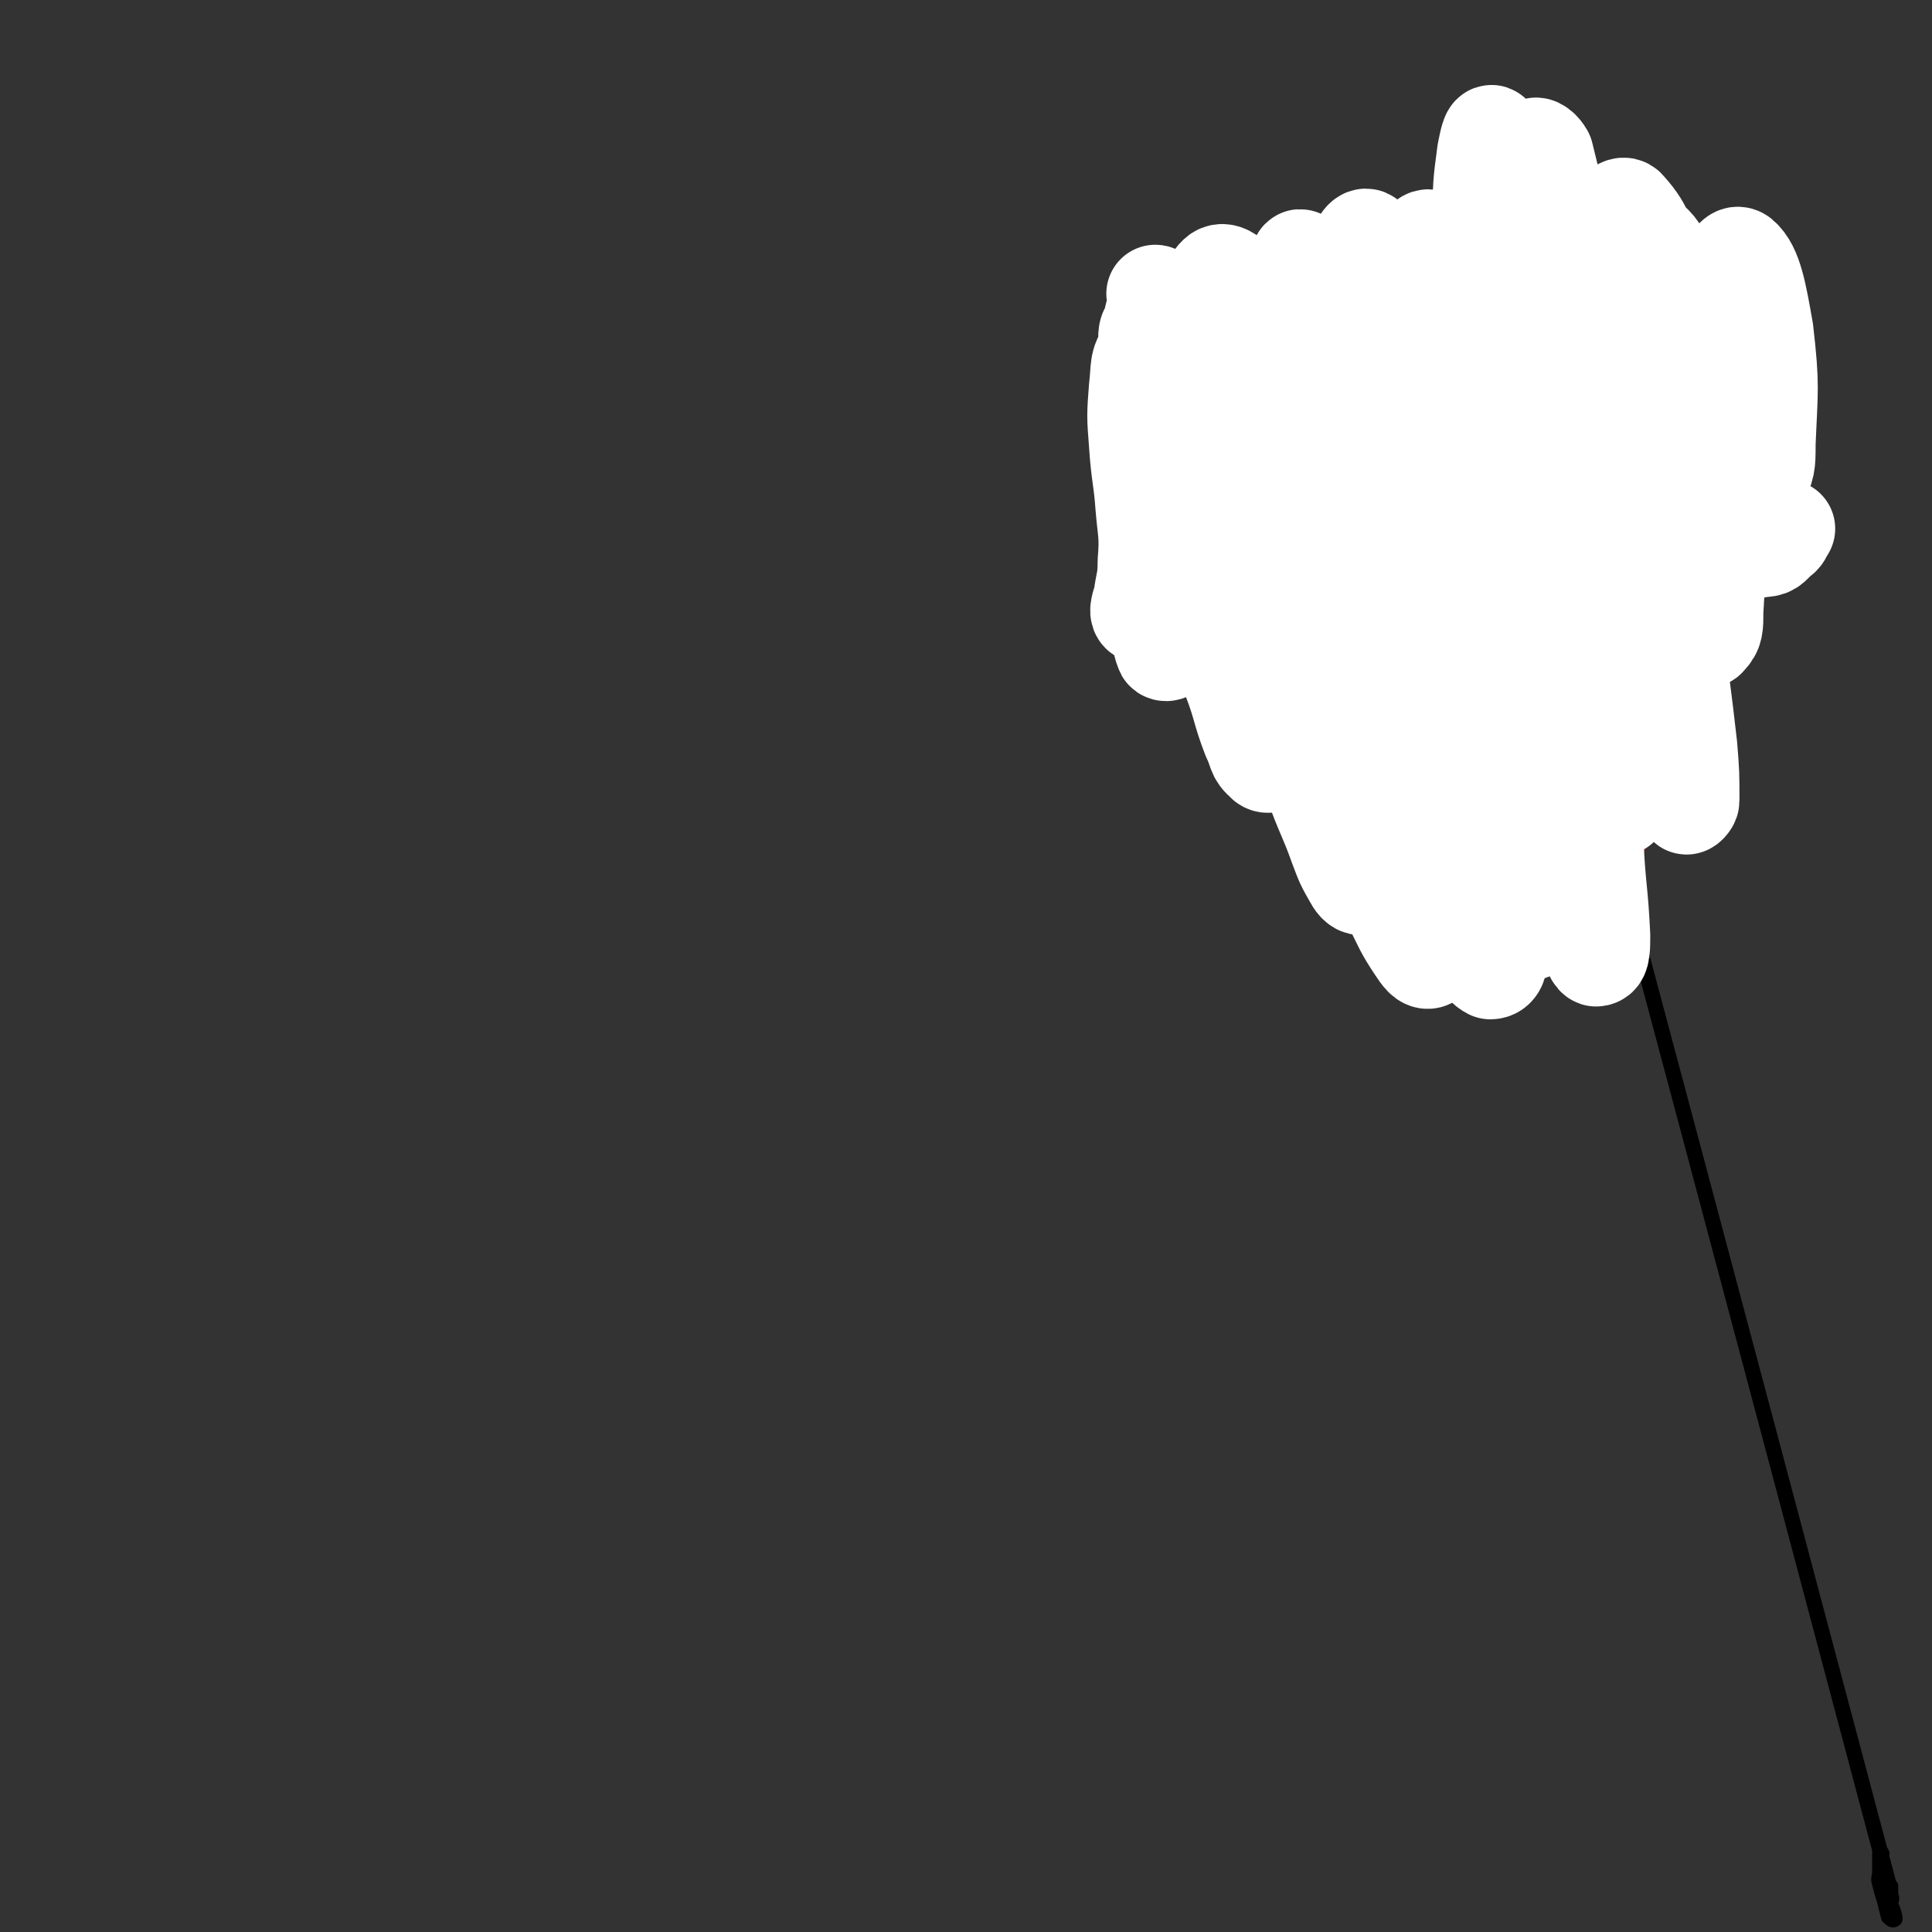
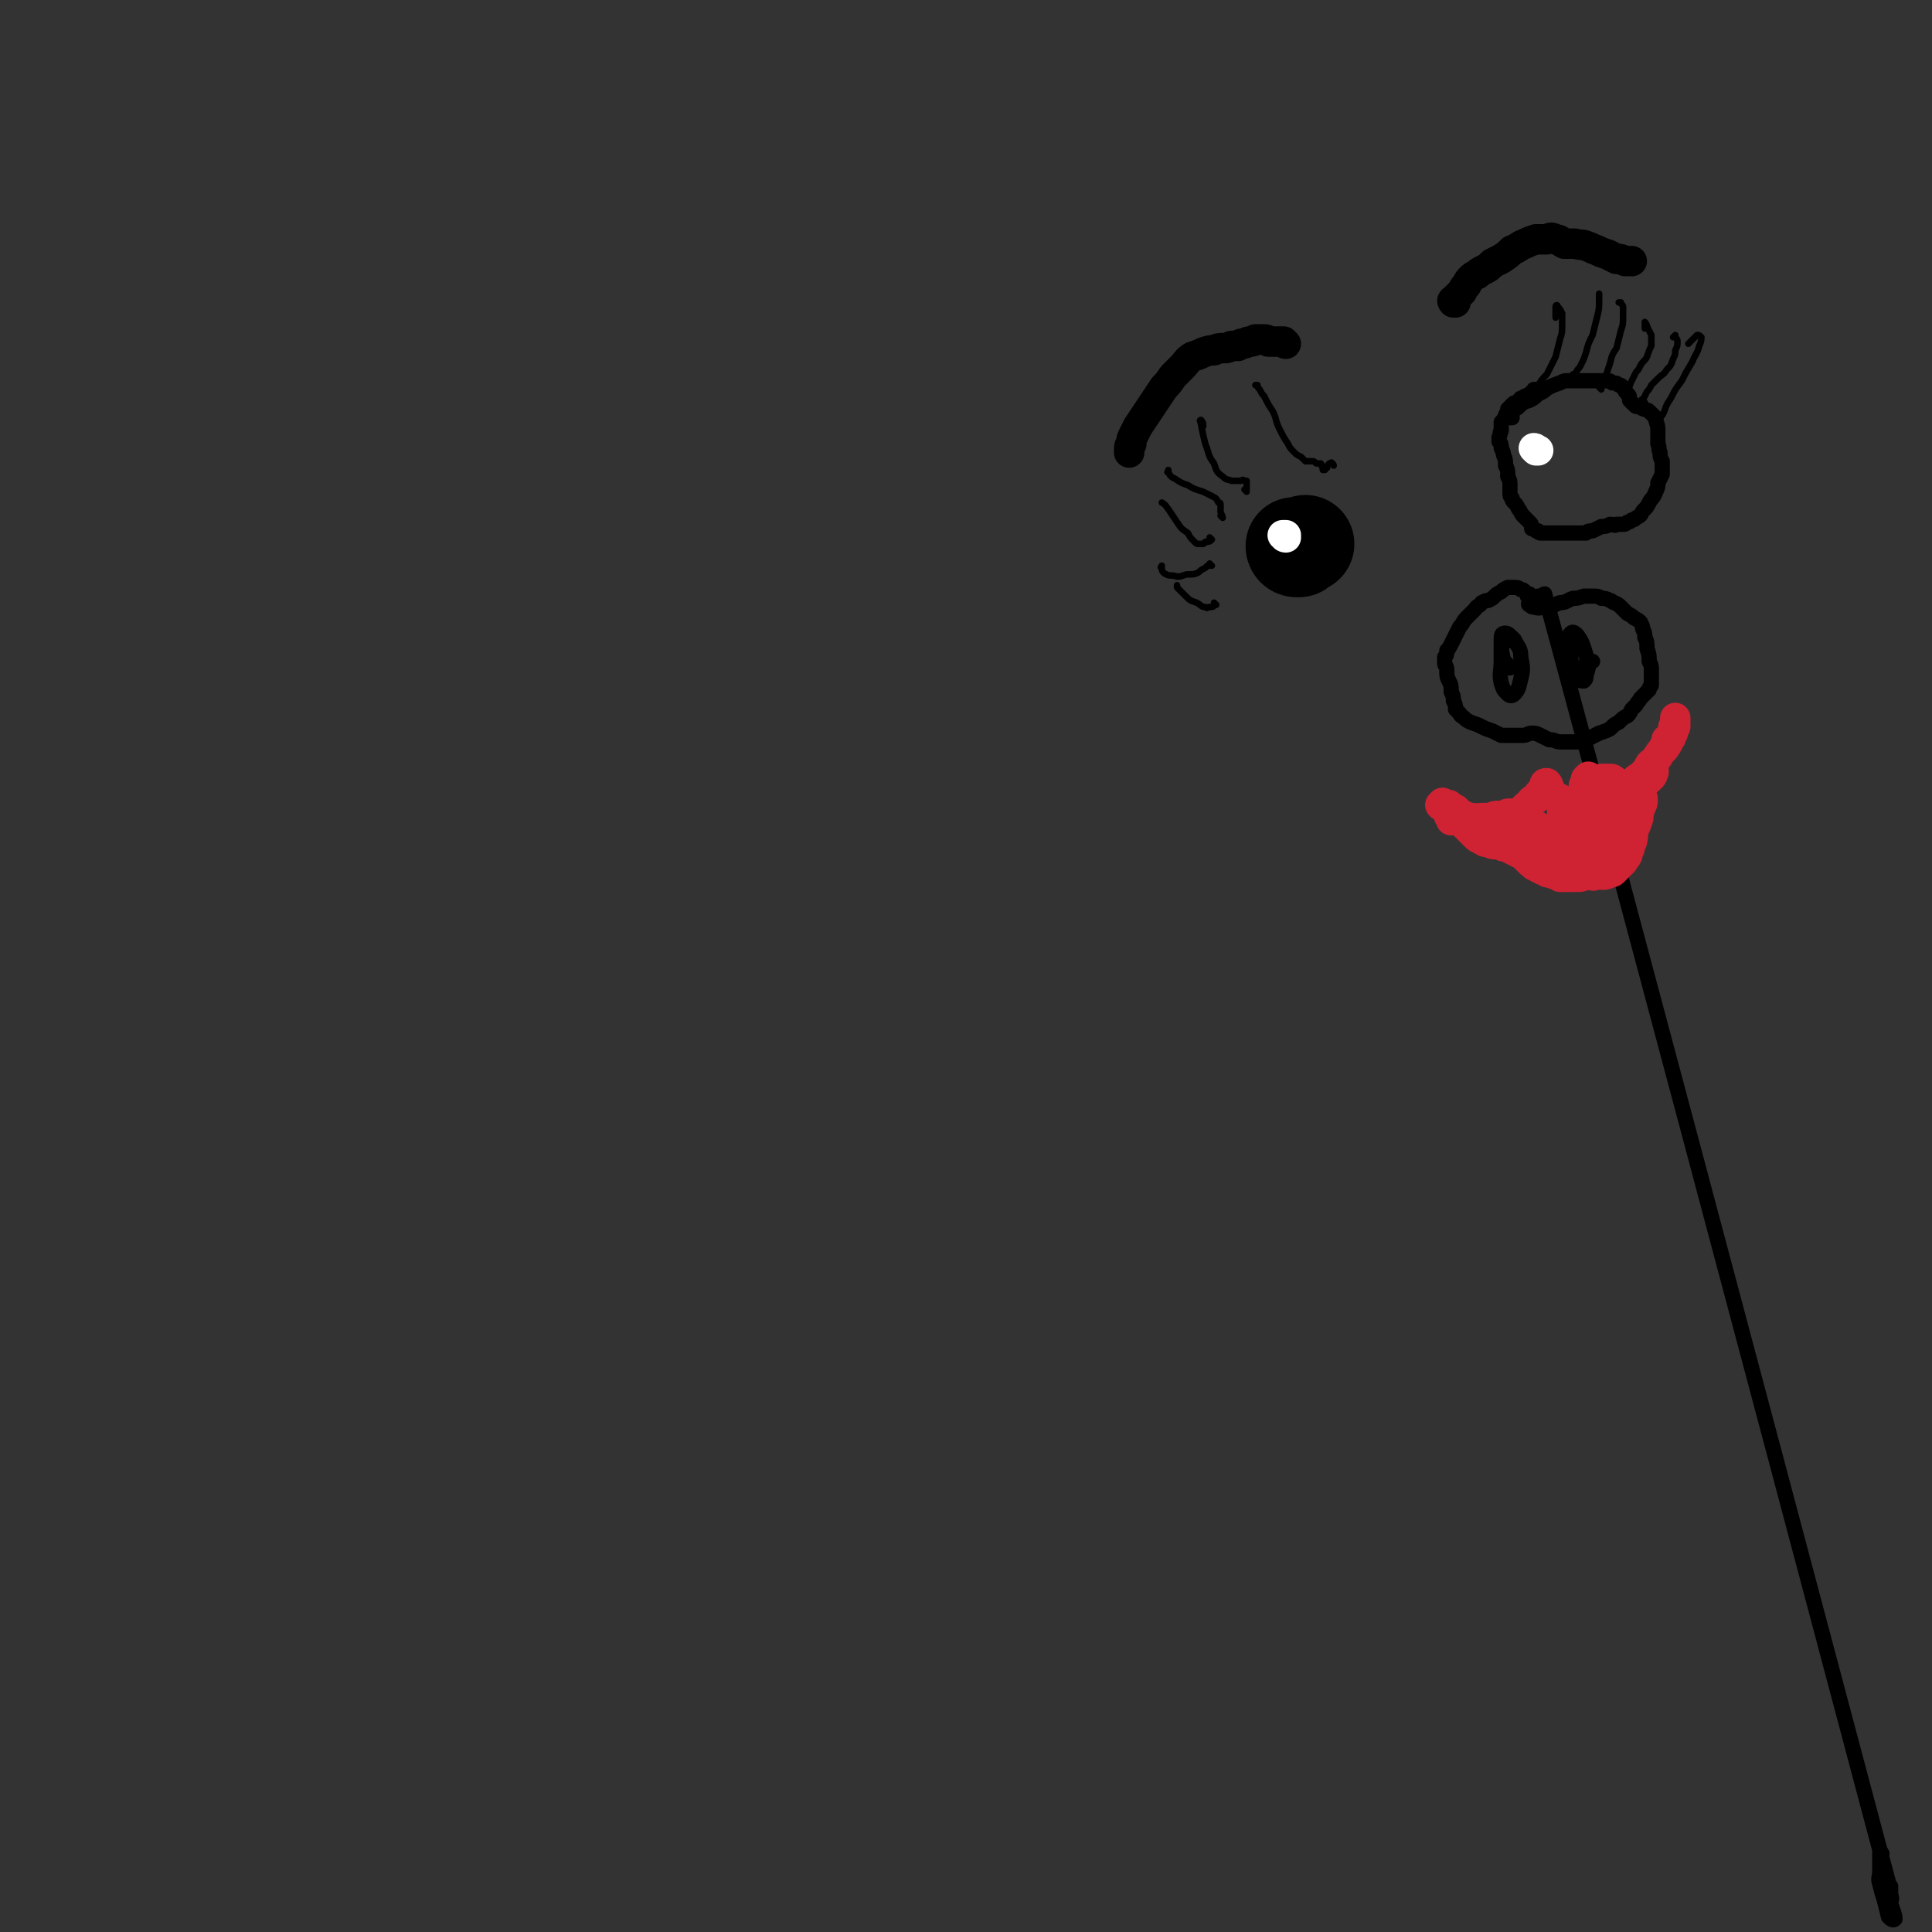
<svg xmlns="http://www.w3.org/2000/svg" viewBox="0 0 888 888" version="1.1">
  <rect x="0" y="0" width="888" height="888" fill="#333333" stroke="none" />
  <g fill="none" stroke="#000000" stroke-width="7" stroke-linecap="round" stroke-linejoin="round">
    <path d="M865,852c0,0 -1,-2 -1,-1 0,3 0,4 0,9 0,3 -1,3 0,6 1,4 1,4 2,7 1,4 1,4 2,8 1,1 2,2 3,1 0,-2 -1,-4 -2,-7 0,-2 1,-2 0,-4 0,-2 0,-2 0,-3 -1,0 -1,-1 0,-1 0,0 0,0 0,1 0,0 0,1 0,1 -158,-595 -159,-595 -159,-596 -1,0 0,1 -1,1 0,0 0,0 -1,0 0,0 0,0 -1,0 0,1 0,1 0,1 -1,0 -1,0 -1,0 0,0 0,0 0,0 -1,0 -1,0 -1,0 -1,0 -1,0 -1,-1 -1,0 -1,0 -2,0 0,-1 0,-1 -1,-2 -1,-1 -1,-1 -2,-1 -1,-1 -2,-1 -3,-1 -2,0 -2,0 -3,0 -2,1 -2,1 -3,2 -2,1 -2,1 -3,2 -1,1 -1,1 -3,2 -1,0 -1,0 -3,1 -1,2 -2,1 -3,3 -2,2 -2,2 -4,4 -2,2 -1,2 -3,4 -1,2 -1,2 -2,4 -1,2 -1,2 -2,4 -1,2 -1,2 -2,3 0,2 0,2 -1,3 0,1 0,1 0,3 0,1 1,1 1,3 0,3 0,3 1,5 1,2 1,2 1,5 1,2 1,2 1,4 1,2 1,2 1,4 1,1 1,1 2,2 0,1 1,1 2,2 1,1 1,1 3,2 3,1 3,1 5,2 2,1 2,1 5,2 2,1 2,1 4,2 3,0 3,0 5,0 3,0 3,0 5,0 2,0 2,-1 4,-1 2,0 2,0 4,1 2,1 2,1 4,2 3,0 3,1 5,1 3,0 3,0 6,0 2,0 2,0 4,0 2,-1 2,-1 4,-2 2,-1 2,-1 4,-2 3,-1 3,-1 5,-2 2,-2 2,-2 4,-3 2,-2 2,-2 4,-3 1,-1 1,-1 2,-3 1,-1 1,-1 2,-2 1,-2 1,-1 2,-3 1,-1 1,-1 2,-2 1,-1 1,-1 2,-2 0,-1 0,-1 1,-2 0,-1 0,-1 0,-3 0,-2 0,-2 0,-4 0,-2 0,-2 -1,-4 0,-3 0,-3 -1,-6 0,-3 0,-3 -1,-5 0,-2 0,-2 -1,-4 0,-1 0,-1 -1,-3 -1,-1 -1,-1 -3,-2 -1,-1 -1,-1 -3,-2 -1,-1 -1,-1 -3,-3 -1,-1 -1,-1 -3,-2 -1,0 -1,-1 -2,-1 -2,-1 -2,-1 -4,-1 -1,-1 -2,-1 -4,-1 -2,0 -2,0 -4,0 -3,1 -3,1 -5,1 -3,1 -3,2 -6,2 -3,1 -3,2 -7,2 -2,0 -2,1 -5,0 -1,0 -1,0 -2,-1 -1,0 0,-1 0,-2 0,-1 0,-1 0,-3 " />
    <path d="M691,296c0,0 -1,-1 -1,-1 0,0 0,0 0,0 1,1 0,1 0,2 0,4 0,4 0,7 0,5 -1,5 0,10 1,3 1,3 3,5 1,1 2,1 3,0 2,-2 2,-3 3,-7 1,-4 1,-5 0,-10 0,-4 -1,-4 -3,-8 -2,-2 -3,-3 -4,-3 -2,0 -2,1 -2,3 0,4 0,5 1,9 1,2 2,2 3,4 " />
    <path d="M724,297c0,0 -1,0 -1,-1 0,0 1,0 1,-1 0,-1 0,-2 0,-3 0,0 0,1 -1,1 0,2 0,2 -1,4 0,4 0,4 0,7 0,3 0,3 1,5 1,2 1,2 2,3 1,1 2,1 3,1 1,-1 1,-1 1,-3 1,-2 1,-3 1,-5 -1,-4 -1,-4 -2,-7 -1,-3 -1,-3 -3,-6 -1,-1 -2,-2 -3,-1 -1,1 -1,2 -1,5 0,4 -1,4 1,8 1,2 2,3 4,3 3,1 3,-1 6,-3 " />
-     <path d="M637,245c0,0 -1,-1 -1,-1 0,0 0,0 0,0 1,0 0,0 1,-1 0,0 0,0 1,0 0,-1 0,-1 1,-1 0,0 0,0 0,0 0,-1 0,-1 0,-1 0,-1 0,-1 -1,-2 -1,-1 -1,-1 -2,-2 0,-1 0,-1 -1,-2 0,-1 0,-1 -1,-3 0,-1 0,-1 -1,-3 -1,-2 -1,-2 -2,-3 -1,-2 -1,-2 -2,-4 -2,-2 -2,-2 -4,-3 -2,-1 -2,-1 -5,-3 -2,-1 -2,-1 -4,-2 -2,0 -2,0 -4,-1 -3,-1 -3,-1 -5,-2 -2,0 -2,0 -4,-1 -2,-1 -2,-1 -5,-1 -2,0 -2,0 -4,1 -2,0 -2,1 -5,2 -2,1 -2,1 -4,2 -3,1 -3,1 -5,3 -1,1 -2,1 -3,2 -2,2 -2,2 -4,3 -2,3 -2,3 -4,5 -1,3 -1,3 -3,5 -1,4 -1,4 -2,7 -1,3 -1,3 -2,6 0,2 0,2 -1,4 0,2 0,2 0,4 -1,2 -1,2 -1,3 0,2 0,2 0,4 1,2 1,2 2,4 1,2 1,2 3,4 2,2 2,2 4,4 1,2 1,2 3,4 2,2 2,2 4,3 2,2 2,2 4,3 3,1 3,1 5,2 2,0 3,0 5,0 2,1 2,1 4,1 2,0 2,0 4,0 3,0 3,1 5,0 3,0 3,0 6,-1 2,-1 3,-1 5,-2 2,-1 2,-1 4,-3 2,-1 2,-1 4,-3 2,-1 2,-1 3,-3 1,-1 1,-1 2,-2 1,-1 1,-1 2,-2 1,-1 1,-1 2,-2 1,-1 1,-1 2,-2 1,-2 0,-2 1,-5 1,-2 1,-2 2,-4 1,-2 1,-2 2,-4 1,-1 1,-1 2,-1 0,-1 0,-1 1,-2 0,0 0,0 0,0 1,-1 0,-1 0,-2 1,-1 1,-1 0,-3 0,-2 0,-2 -1,-4 0,-2 0,-2 -1,-4 " />
    <path d="M706,180c0,0 0,-1 -1,-1 0,0 1,0 1,0 0,1 -1,0 -1,1 -1,0 -1,0 -1,1 -1,0 -1,0 -1,0 -1,1 -1,1 -2,1 -1,1 -1,1 -2,1 -1,1 -1,1 -1,2 -2,0 -2,0 -3,1 -1,1 -1,1 -2,2 0,2 -1,2 -1,3 -1,2 -1,2 -2,3 0,2 0,2 0,4 -1,1 0,1 -1,3 0,1 0,1 0,2 1,1 1,1 1,3 1,2 1,2 1,3 1,2 1,3 1,5 1,2 1,2 1,5 1,2 1,2 1,4 0,2 0,2 0,3 0,2 0,2 1,3 0,1 0,1 1,2 1,1 1,1 2,3 1,1 1,2 2,3 2,2 2,2 3,3 1,1 1,1 1,3 1,0 1,0 2,1 0,0 0,0 1,0 0,1 1,1 1,1 1,0 1,0 2,0 2,0 2,0 3,0 2,0 2,0 4,0 1,0 1,0 3,0 1,0 1,0 3,0 0,0 0,0 1,0 1,0 1,0 2,0 1,0 1,0 3,0 1,-1 1,-1 3,-1 2,-1 2,-1 4,-2 2,0 2,0 4,-1 2,0 2,1 3,0 1,0 2,0 3,0 1,0 1,0 2,-1 1,0 1,0 2,-1 1,0 1,0 2,-1 2,-1 2,-1 3,-3 2,-2 2,-2 3,-4 1,-2 2,-2 3,-5 1,-2 1,-2 1,-4 1,-2 1,-2 2,-4 0,-1 0,-1 0,-3 0,-1 0,-1 0,-3 -1,-2 -1,-2 -1,-4 -1,-2 0,-2 -1,-4 0,-3 0,-3 0,-6 0,-2 0,-2 -1,-5 0,-1 0,-1 -1,-2 -1,-1 -1,-1 -2,-2 -1,-1 -1,0 -2,-1 -1,0 -1,0 -2,-1 -2,0 -2,0 -3,-1 -1,-1 -1,-1 -2,-2 0,-2 0,-2 -1,-3 -1,-1 -1,-1 -2,-3 -1,-1 -1,-1 -2,-1 -1,-1 -1,-1 -3,-1 -1,-1 -1,-1 -2,-1 -2,0 -2,0 -3,0 -2,0 -2,0 -3,0 -2,0 -2,0 -3,0 -2,0 -2,0 -3,0 -2,0 -2,0 -3,0 -2,0 -2,0 -4,0 -1,0 -1,0 -3,1 -3,1 -3,1 -5,2 -2,1 -2,2 -5,3 -2,2 -2,2 -4,3 -3,1 -3,1 -5,3 -1,1 -2,1 -3,2 0,1 0,1 0,2 -1,1 -1,1 -1,1 0,0 1,0 1,0 " />
  </g>
  <g fill="none" stroke="#000000" stroke-width="45" stroke-linecap="round" stroke-linejoin="round">
    <path d="M596,252c0,0 -1,-1 -1,-1 0,0 0,1 1,1 0,0 1,0 1,0 1,-1 1,-1 3,-2 " />
-     <path d="M720,215c0,-1 0,-1 -1,-1 0,-1 1,0 1,0 0,-2 0,-2 1,-4 0,-1 0,-1 0,-1 1,-2 1,-3 2,-5 1,-1 1,-1 1,-2 " />
  </g>
  <g fill="none" stroke="#FFFFFF" stroke-width="14" stroke-linecap="round" stroke-linejoin="round">
    <path d="M591,247c-1,0 -1,-1 -1,-1 -1,0 0,0 0,0 0,0 0,0 0,0 0,0 0,0 1,0 " />
    <path d="M706,207c0,-1 -1,-1 -1,-1 0,0 0,0 0,0 0,0 0,0 0,0 0,0 0,0 1,1 0,0 0,0 1,0 " />
  </g>
  <g fill="none" stroke="#000000" stroke-width="14" stroke-linecap="round" stroke-linejoin="round">
    <path d="M591,158c-1,0 -1,-1 -1,-1 0,0 0,0 0,0 0,0 0,0 0,0 0,0 0,0 0,0 0,0 0,0 -1,0 0,0 0,0 -1,0 0,0 0,0 -1,0 0,0 0,0 -1,0 -2,0 -2,0 -3,0 -1,-1 -1,-1 -2,-1 -2,0 -2,0 -4,0 -1,1 -1,1 -3,1 -1,0 -1,1 -3,1 -1,0 -1,0 -2,1 -2,0 -2,0 -3,0 -2,1 -2,1 -3,1 -3,0 -3,0 -5,1 -2,0 -2,0 -5,1 -2,1 -2,1 -5,2 -3,2 -2,2 -5,5 -2,2 -2,2 -4,4 -2,3 -2,3 -4,5 -2,3 -2,3 -4,6 -2,3 -2,3 -4,6 -2,3 -2,3 -4,6 -1,2 -1,2 -2,4 -1,2 -1,2 -1,4 -1,1 -1,1 -1,3 0,0 0,0 0,1 " />
    <path d="M669,139c-1,0 -1,-1 -1,-1 -1,0 0,1 0,1 0,0 0,-1 1,-1 0,-1 0,-1 1,-2 1,-1 1,-1 2,-2 1,-2 1,-2 2,-3 1,-2 1,-2 2,-3 1,-1 1,-1 3,-2 1,-1 1,-1 3,-2 2,-1 2,-1 4,-3 2,-1 2,-1 4,-2 3,-2 3,-2 5,-4 3,-1 3,-2 6,-3 2,-1 2,-1 5,-2 2,0 2,0 5,0 2,-1 2,-1 4,0 2,0 2,1 4,2 3,0 3,0 5,0 3,1 3,0 5,1 3,1 2,1 5,2 2,1 2,1 5,2 2,1 2,1 4,2 2,0 2,0 4,1 0,0 0,0 1,0 1,0 1,0 1,0 0,0 0,0 1,0 0,0 -1,0 -1,0 " />
  </g>
  <g fill="none" stroke="#000000" stroke-width="3" stroke-linecap="round" stroke-linejoin="round">
    <path d="M613,214c0,-1 -1,-1 -1,-1 0,-1 0,0 0,0 0,0 0,0 0,0 -1,0 -1,0 -1,0 -1,1 -1,1 -1,2 -1,0 -1,0 -1,1 0,0 0,0 -1,0 0,-1 0,-1 0,-1 -1,-1 0,-1 -1,-2 -1,0 -1,0 -2,0 -1,-1 -1,-1 -2,-1 -1,0 -1,0 -3,0 -1,-1 -1,-1 -2,-2 -2,-1 -2,-1 -3,-2 -2,-2 -2,-2 -3,-4 -2,-3 -2,-3 -4,-7 -2,-4 -1,-4 -3,-8 -2,-3 -2,-3 -4,-7 -1,-1 -1,-1 -2,-3 -1,-1 -1,-1 -1,-2 -1,0 -1,0 -1,0 " />
-     <path d="M583,218c0,0 0,-1 -1,-1 0,0 1,0 1,1 0,0 0,0 0,0 0,0 0,0 0,-1 -1,0 -1,0 -1,-1 -1,-1 -1,-1 -2,-3 -1,-1 -2,-1 -3,-3 -1,-2 -1,-2 -2,-4 -1,-3 -1,-3 -3,-6 -2,-3 -1,-4 -3,-7 -2,-4 -2,-3 -3,-7 -1,-1 -1,-2 -1,-1 -1,0 0,1 0,3 0,1 0,1 0,3 " />
    <path d="M573,226c0,0 0,0 -1,-1 0,0 1,0 1,0 0,-1 0,-1 0,-3 0,0 0,0 0,-1 0,0 0,0 -1,0 -1,-1 -1,0 -2,0 -2,0 -2,0 -4,0 -2,-1 -2,0 -4,-2 -3,-2 -3,-3 -4,-6 -3,-4 -2,-4 -4,-9 -1,-4 -1,-4 -2,-9 0,-1 -1,-2 0,-2 0,0 1,1 1,2 0,1 0,1 0,1 " />
    <path d="M562,238c0,0 0,0 -1,-1 0,0 1,1 1,1 0,-1 -1,-2 -1,-3 0,-1 0,-1 0,-2 0,-2 0,-2 -1,-2 -1,-2 -1,-2 -3,-3 -2,-1 -2,-1 -4,-2 -3,-1 -4,-1 -7,-3 -3,-1 -3,-1 -6,-3 -2,-1 -2,-1 -3,-3 -1,0 0,0 0,-1 " />
    <path d="M557,248c0,0 -1,0 -1,-1 0,0 1,1 1,1 -1,1 -1,1 -3,1 0,1 0,0 -1,1 -1,0 -1,0 -2,0 -1,0 -1,0 -2,-1 -2,-2 -2,-2 -3,-4 -3,-2 -3,-2 -5,-5 -2,-3 -2,-3 -4,-6 -1,-1 -1,-2 -3,-3 0,0 0,0 0,0 " />
    <path d="M557,260c0,0 -1,0 -1,-1 0,0 0,1 0,1 0,0 -1,0 -1,0 -1,1 -1,1 -1,1 -2,1 -2,1 -3,2 -2,1 -2,1 -5,1 -2,0 -2,1 -5,1 -3,-1 -3,0 -5,-1 -2,-1 -2,-2 -2,-3 -1,0 0,-1 0,-1 " />
    <path d="M559,278c0,0 -1,-1 -1,-1 0,0 1,1 0,1 0,1 -1,1 -2,1 -1,0 -1,1 -2,0 -2,0 -2,-1 -4,-2 -3,-1 -3,-1 -5,-3 -2,-2 -2,-2 -4,-4 0,0 0,0 0,-1 " />
    <path d="M700,187c0,0 -1,-1 -1,-1 0,0 0,0 0,1 0,0 0,0 0,0 1,0 1,0 1,0 1,-1 1,-1 1,-3 2,-2 2,-2 3,-3 2,-2 2,-2 3,-4 2,-3 2,-3 4,-5 2,-4 2,-4 4,-8 1,-4 1,-4 2,-8 1,-3 1,-3 1,-7 0,-2 0,-2 0,-5 -1,-2 -1,-2 -2,-3 0,-1 -1,-1 -1,0 0,0 0,1 0,2 0,1 0,1 0,3 " />
    <path d="M724,173c0,0 -1,-1 -1,-1 0,0 0,1 0,1 1,-1 1,-1 2,-3 1,-1 1,-1 2,-3 1,-2 1,-2 2,-5 1,-4 1,-4 3,-8 1,-4 1,-4 2,-8 1,-4 1,-4 1,-8 0,-2 0,-2 0,-3 " />
    <path d="M736,179c0,0 0,-1 -1,-1 0,0 1,1 1,1 0,-1 0,-2 1,-3 0,-1 0,-1 1,-3 1,-3 1,-3 2,-6 1,-4 1,-4 3,-7 1,-4 1,-4 2,-8 1,-3 1,-3 1,-6 0,-2 0,-3 0,-5 0,-1 -1,-1 -1,-2 0,0 -1,0 -1,0 " />
    <path d="M748,180c0,0 -1,-1 -1,-1 0,0 0,1 1,1 1,-2 1,-3 2,-5 1,-2 1,-2 2,-4 1,-1 1,-1 2,-3 1,-2 2,-2 3,-4 1,-3 1,-3 2,-5 0,-3 0,-3 0,-5 -1,-2 -1,-2 -2,-4 0,-1 -1,-2 -1,-2 0,0 0,1 0,1 0,1 0,1 0,2 " />
    <path d="M756,185c-1,-1 -1,-1 -1,-1 -1,-1 0,0 0,0 1,-2 1,-2 2,-4 1,-1 1,-1 2,-3 2,-2 2,-2 3,-3 2,-2 3,-2 4,-4 2,-2 2,-2 3,-5 1,-2 1,-2 1,-4 1,-2 1,-2 1,-4 0,-1 0,-1 -1,-2 0,-1 0,-1 0,-1 -1,1 0,1 -1,1 " />
    <path d="M763,194c0,0 -1,-1 -1,-1 0,0 0,0 0,0 1,1 1,1 1,0 0,0 0,0 0,-1 1,-1 1,-1 2,-3 1,-3 1,-3 3,-6 2,-4 2,-4 5,-8 2,-4 2,-4 5,-9 1,-3 2,-3 3,-7 1,-2 1,-3 1,-4 -1,-1 -1,-1 -2,-1 -2,2 -2,2 -4,4 " />
-     <path d="M767,201c0,0 -1,0 -1,-1 0,0 0,1 0,1 0,0 0,0 0,0 0,0 -1,0 -1,0 1,0 1,1 1,1 1,-1 1,-1 2,-1 1,-1 1,-1 3,-2 1,-2 1,-1 3,-3 3,-1 3,-1 5,-3 3,-2 3,-2 5,-4 2,-2 2,-2 3,-4 1,-2 1,-2 1,-4 0,-2 1,-3 0,-5 0,-1 0,-1 -2,-2 0,-1 -1,-1 -2,-1 0,0 -1,0 -1,1 -1,1 0,1 -1,2 " />
  </g>
  <g fill="none" stroke="#CF2233" stroke-width="14" stroke-linecap="round" stroke-linejoin="round">
    <path d="M719,373c0,0 -1,-1 -1,-1 0,0 0,1 0,1 0,0 0,0 0,0 0,0 0,0 0,0 0,-1 0,-1 0,-2 0,0 0,0 0,-1 0,0 0,0 0,-1 0,0 0,0 0,-1 -1,-1 -1,-1 -2,-1 -1,-1 -1,-1 -2,-1 0,-1 0,-1 -1,-1 -1,0 -1,0 -1,-1 0,-1 0,-1 0,-2 -1,-1 0,-1 -1,-2 0,0 0,0 0,0 -1,0 -1,0 -1,1 0,1 0,1 -1,2 -1,1 -1,1 -1,2 -1,0 -1,0 -1,1 -1,0 -1,1 -1,1 -1,1 -1,1 -2,1 -1,1 0,1 -1,2 -1,0 -1,0 -2,1 0,1 0,1 -1,1 -1,1 -1,1 -1,1 -1,1 -1,0 -3,1 -1,0 -1,0 -3,0 -2,1 -2,1 -4,1 -2,0 -2,0 -4,1 -2,0 -2,0 -4,0 -2,0 -2,1 -4,0 -2,0 -2,0 -4,-1 -2,-1 -2,-1 -4,-3 -2,-1 -2,-1 -3,-2 -1,0 -1,0 -3,-1 0,0 0,0 -1,1 0,0 0,0 0,0 1,1 2,1 3,1 " />
    <path d="M727,377c-1,0 -1,-1 -1,-1 -1,0 0,0 0,0 0,0 0,0 0,0 0,-2 0,-2 1,-3 0,-1 0,-1 0,-2 0,-1 0,-1 0,-2 0,-2 0,-2 0,-3 0,-1 0,-1 1,-2 0,0 0,0 0,0 0,-1 1,-1 1,-1 1,0 1,0 2,0 1,-1 1,-1 2,-1 2,-1 2,-1 3,-1 1,-1 1,-1 3,-2 1,0 1,0 2,0 1,0 1,1 2,2 1,0 1,1 2,1 1,0 1,0 2,0 1,0 1,1 2,0 1,-1 1,-1 2,-2 1,-2 1,-2 3,-3 1,-1 1,-1 2,-2 1,-1 1,-1 2,-3 1,-2 2,-1 3,-3 2,-3 2,-3 4,-5 2,-3 2,-3 3,-6 1,-2 1,-2 2,-4 0,-2 0,-2 0,-3 0,-1 0,-1 0,-1 0,0 0,0 0,0 0,1 0,1 0,3 -1,1 -1,1 -1,3 0,1 0,1 -1,2 0,0 0,0 0,1 -1,1 -1,1 -2,1 0,2 0,2 -1,3 -1,2 -1,2 -2,3 -1,2 -1,2 -2,3 -1,2 -1,2 -2,4 -1,1 -1,1 -3,3 -1,1 0,1 -2,2 -1,1 -1,1 -2,2 -1,1 -1,1 -2,2 -1,0 -1,0 -2,1 -1,1 -1,1 -2,2 -2,1 -2,1 -3,2 -2,1 -2,1 -4,2 -1,2 -1,1 -3,3 -1,0 -1,0 -2,1 0,1 0,1 -1,1 0,0 0,0 -1,1 0,0 0,0 0,0 -1,0 -1,0 -2,0 -1,0 -1,0 -2,1 -1,0 -1,0 -3,1 -2,0 -1,0 -3,1 -2,1 -2,1 -4,2 -2,0 -2,1 -4,1 -1,1 -1,1 -3,1 0,0 0,0 -1,0 0,0 0,0 -1,-1 -1,0 -1,0 -1,0 -1,-1 -1,-1 -1,-1 -1,0 -1,0 -2,0 0,0 0,0 -1,0 -1,0 -1,0 -2,0 -1,0 -1,0 -1,0 -1,0 -1,0 -1,0 -1,0 -1,0 -2,0 0,0 0,0 -1,0 -1,0 -1,0 -1,0 -1,0 -1,0 -1,0 0,0 0,0 -1,1 0,0 0,0 -1,0 -1,-1 -1,-1 -1,-1 -1,0 -1,0 -3,0 -1,0 -1,0 -2,0 -2,1 -2,1 -3,1 -1,0 -1,0 -2,0 0,0 0,0 -1,0 0,0 0,0 0,-1 -1,0 0,-1 -1,-1 0,-1 0,-1 -1,-1 -1,0 -1,0 -2,0 0,-1 0,0 -1,0 -1,-1 -1,-1 -1,-1 -1,0 -1,0 -2,0 -1,0 -1,0 -1,0 -1,0 -1,0 -2,0 0,0 0,0 -1,0 0,0 0,0 -1,0 0,0 0,0 -1,0 0,-1 0,-1 0,-1 0,0 0,0 -1,-1 0,0 0,0 0,0 0,0 0,0 0,0 0,0 0,0 0,0 0,0 0,0 0,0 1,0 1,0 1,0 0,0 0,1 1,1 0,0 0,0 1,0 1,1 1,1 3,2 1,1 1,1 3,3 1,1 1,1 3,3 1,1 1,1 3,2 2,1 1,1 3,1 2,1 2,1 3,1 2,0 2,0 4,1 2,0 2,0 3,1 2,1 2,1 4,2 2,1 2,1 3,2 1,1 1,1 2,2 1,1 1,1 2,1 0,1 0,1 1,1 1,1 1,1 2,1 1,1 1,1 2,1 1,1 1,1 2,1 2,1 2,0 3,1 1,0 1,0 2,1 1,0 1,0 2,0 1,0 1,0 3,0 2,0 2,0 3,0 2,0 2,0 3,-1 1,0 1,0 3,0 1,0 1,1 2,0 2,0 2,0 4,0 1,0 1,0 3,-1 1,0 1,0 2,-1 1,-1 1,-1 2,-2 1,-1 1,-1 2,-2 1,-2 1,-1 2,-3 0,-1 0,-1 1,-3 0,-2 0,-2 1,-3 1,-3 0,-3 1,-6 1,-2 1,-2 2,-5 0,-2 0,-2 1,-5 1,-2 1,-2 1,-3 0,0 0,0 0,-1 0,0 0,0 0,0 0,1 0,1 0,1 0,1 0,1 -1,1 -1,1 -2,1 -3,2 -1,1 -1,2 -2,3 -2,3 -2,3 -3,5 -2,3 -1,3 -3,6 -2,2 -2,3 -4,5 -1,2 -1,2 -3,3 -2,1 -2,1 -4,2 -3,0 -3,0 -6,0 -3,0 -3,-1 -6,-1 -3,0 -3,0 -6,0 -2,0 -2,0 -4,0 0,0 0,0 -1,0 0,0 0,0 0,0 0,0 0,0 -1,0 0,-1 0,0 -1,-1 0,-1 0,-1 -1,-1 0,-1 0,-1 0,-1 0,0 0,0 1,0 2,0 2,1 4,1 3,0 3,0 7,-1 4,-1 4,-1 7,-3 3,-1 3,-1 6,-3 1,-1 1,-1 2,-2 0,-1 0,-1 0,-2 0,0 0,0 0,0 0,0 0,0 0,0 1,-1 1,-1 2,-1 1,-1 1,-1 1,-2 1,-1 1,-1 1,-2 0,-1 0,-1 0,-2 0,0 0,0 0,-1 -1,-1 -1,-1 -1,-1 0,0 -1,0 -1,0 -1,0 -1,0 -2,0 0,0 0,0 -1,1 0,0 0,0 -1,0 -1,0 -1,0 -2,0 -1,1 -1,1 -2,1 0,0 0,0 -1,0 0,-1 0,-1 0,-2 0,-1 0,-1 1,-2 0,-2 0,-2 1,-4 0,-1 0,-1 0,-2 0,0 0,0 0,-1 0,-1 0,-1 0,-1 0,0 0,0 0,-1 0,0 0,0 1,-1 0,-1 0,-1 0,-2 0,0 0,0 1,-1 0,0 0,0 0,0 0,0 0,0 0,0 0,0 0,0 0,0 1,1 1,1 1,2 1,0 1,0 1,1 1,0 1,0 1,0 1,0 1,0 1,0 1,0 1,-1 1,-1 1,-1 1,-1 1,-1 1,0 1,0 2,0 0,0 0,0 1,0 0,0 0,0 1,0 0,0 0,0 0,0 1,0 1,0 2,1 0,0 0,0 0,1 1,0 1,0 2,0 2,1 2,1 3,1 1,0 1,1 3,0 2,0 2,0 4,-1 3,-1 3,-1 5,-3 1,-1 0,-1 1,-2 0,-1 0,-1 0,-2 " />
  </g>
  <g fill="none" stroke="#FFFFFF" stroke-width="45" stroke-linecap="round" stroke-linejoin="round">
-     <path d="M532,136c0,0 -1,-1 -1,-1 0,0 1,0 1,1 -1,9 -3,9 -3,19 -1,18 -1,18 0,35 0,21 0,21 1,41 1,17 1,17 2,33 0,11 0,11 1,23 1,6 0,7 2,12 0,1 2,1 2,0 3,-9 3,-11 4,-22 1,-20 2,-20 2,-40 0,-21 0,-22 -3,-42 -2,-15 -2,-16 -7,-29 -2,-3 -5,-6 -6,-4 -4,4 -3,8 -4,16 -1,13 -1,13 0,26 1,15 2,15 3,29 1,12 2,13 1,25 0,9 -1,9 -2,17 -1,3 -2,6 -1,7 1,0 3,-3 4,-6 3,-12 3,-13 4,-26 3,-20 3,-20 3,-40 0,-20 -1,-20 -2,-40 0,-4 0,-4 -1,-8 -1,-5 -3,-10 -4,-10 -1,0 -1,6 0,12 2,28 0,28 6,56 6,27 7,27 16,52 7,21 8,20 16,40 5,13 4,14 9,27 3,6 2,8 6,11 1,2 4,1 5,-1 2,-11 1,-12 1,-24 0,-22 0,-22 -2,-44 -4,-30 -4,-30 -10,-60 -5,-29 -6,-29 -13,-58 -2,-10 -4,-17 -6,-20 -2,-1 -2,6 -1,11 1,20 1,21 5,41 5,30 6,30 13,61 8,30 8,30 17,59 6,23 7,23 14,46 5,14 6,14 11,28 3,8 3,8 7,15 1,2 3,4 4,3 2,-3 2,-6 2,-12 -1,-22 -1,-22 -4,-43 -6,-36 -6,-36 -14,-71 -10,-45 -11,-45 -23,-90 -8,-28 -6,-30 -17,-57 -2,-6 -7,-10 -10,-8 -4,3 -4,8 -4,17 0,22 0,22 4,44 5,30 6,30 14,60 10,32 10,32 22,64 12,31 12,31 25,62 9,22 9,22 19,43 5,10 5,11 11,20 2,3 4,6 6,5 2,-2 1,-5 1,-10 -2,-22 -3,-22 -6,-44 -5,-34 -5,-34 -11,-68 -8,-46 -9,-45 -18,-91 -9,-42 -8,-43 -17,-85 -3,-12 -4,-19 -8,-24 -1,-2 -2,5 -3,10 -1,20 -1,21 1,41 3,32 3,33 10,64 8,38 9,38 20,75 11,34 11,34 24,67 8,21 8,21 18,42 5,10 5,11 11,21 2,4 4,6 6,7 3,0 4,-3 4,-7 0,-18 -1,-19 -3,-37 -4,-33 -4,-33 -9,-66 -6,-44 -6,-44 -14,-88 -10,-49 -9,-49 -21,-97 -5,-21 -5,-28 -13,-41 -2,-3 -5,3 -6,8 -3,20 -3,21 -2,43 2,32 2,32 8,64 6,33 8,33 17,65 9,29 9,29 20,57 8,23 8,23 17,45 5,13 6,13 12,25 3,6 3,9 7,11 2,1 4,-2 4,-5 0,-18 -1,-18 -2,-36 -3,-33 -2,-33 -6,-66 -6,-43 -6,-43 -13,-86 -7,-45 -7,-45 -16,-89 -4,-18 -3,-20 -10,-35 -1,-2 -4,-2 -4,0 -3,9 -3,11 -3,22 0,19 0,19 2,39 3,26 3,26 9,53 7,32 8,32 17,63 10,33 11,32 22,65 8,24 8,25 16,49 5,15 5,15 12,30 1,4 3,9 4,8 2,0 2,-5 2,-10 -1,-21 -2,-21 -3,-41 -3,-32 -3,-32 -6,-64 -4,-40 -3,-40 -9,-81 -6,-49 -7,-48 -15,-97 -6,-35 -5,-35 -12,-70 -1,-8 -2,-13 -5,-15 -1,-2 -2,3 -3,8 -2,15 -2,15 -2,30 2,35 2,36 7,71 3,24 4,24 8,47 1,8 1,8 3,16 7,28 6,29 14,57 5,21 5,21 12,42 3,10 4,10 8,20 1,3 1,3 2,5 3,5 3,5 6,10 0,2 0,2 1,3 2,0 3,0 3,-1 2,-11 1,-12 0,-25 -1,-29 -1,-29 -4,-58 -4,-42 -4,-42 -9,-85 -6,-45 -6,-45 -13,-89 -4,-21 -4,-22 -9,-42 -1,-2 -4,-5 -5,-3 -2,8 -1,12 -1,23 1,28 0,28 4,55 6,37 7,37 16,72 10,35 11,35 22,69 7,22 7,23 15,45 4,13 4,13 9,26 2,6 2,8 5,12 0,1 2,-1 2,-2 0,-12 0,-13 -1,-25 -3,-26 -3,-26 -7,-52 -5,-37 -6,-37 -12,-73 -7,-39 -7,-39 -15,-77 -3,-15 -4,-17 -9,-29 0,-1 -2,1 -2,2 0,13 1,14 3,27 4,23 4,23 10,45 7,26 6,26 14,51 6,19 6,19 13,37 4,9 3,9 9,17 1,2 4,4 5,2 3,-3 3,-5 3,-12 1,-17 1,-18 -1,-35 -2,-27 -2,-28 -8,-54 -7,-33 -7,-33 -17,-64 -5,-17 -5,-22 -14,-32 -2,-3 -6,1 -7,6 -4,16 -4,17 -3,35 1,24 2,24 7,49 4,22 4,22 11,44 4,12 4,13 11,24 3,6 4,7 9,9 4,2 6,2 8,-1 4,-5 4,-8 4,-16 1,-17 1,-17 -1,-34 -3,-25 -4,-25 -10,-49 -6,-23 -5,-24 -13,-45 -2,-4 -6,-9 -7,-6 -3,5 -2,11 -1,22 2,20 2,20 7,39 5,19 5,19 13,37 5,10 5,11 13,18 4,3 6,4 11,2 5,-1 6,-2 8,-7 4,-9 4,-9 4,-19 1,-25 2,-26 -1,-52 -3,-17 -5,-29 -11,-34 -4,-3 -7,9 -8,19 -3,23 -2,24 -1,48 1,22 1,22 5,44 2,11 2,13 7,21 1,3 3,3 6,2 5,0 5,-1 8,-4 3,-2 2,-2 4,-5 " />
-   </g>
+     </g>
</svg>